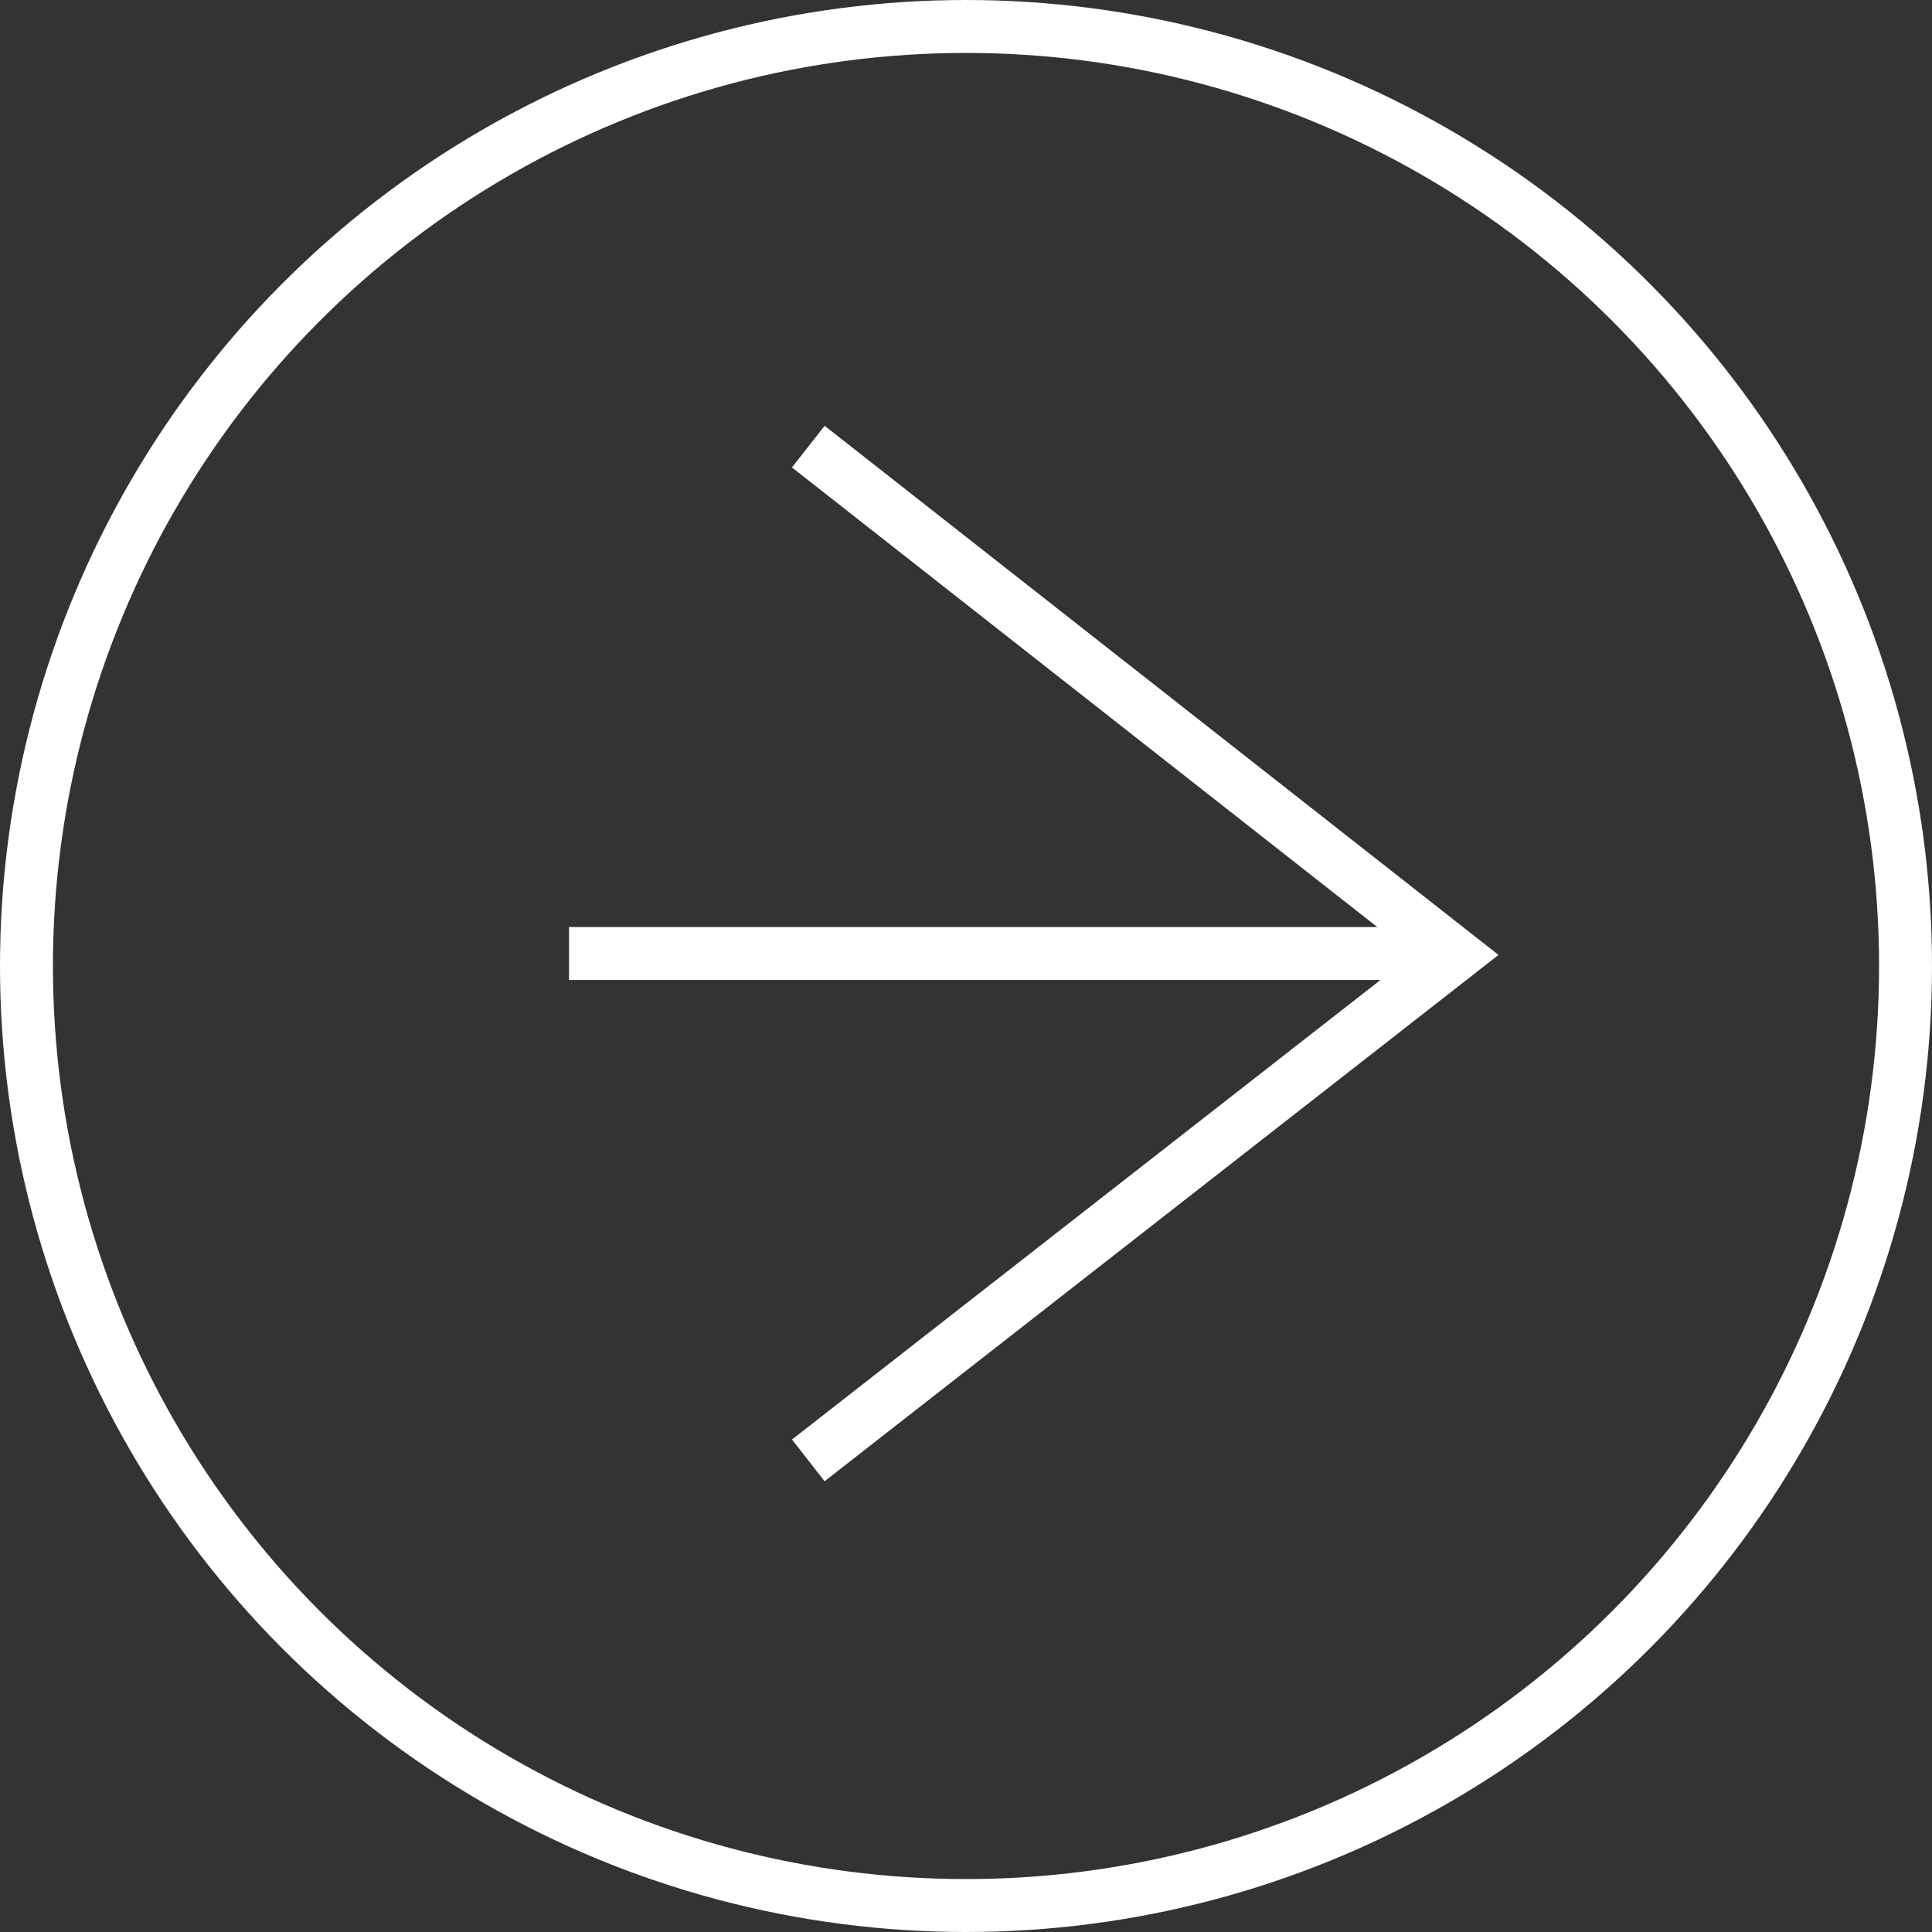
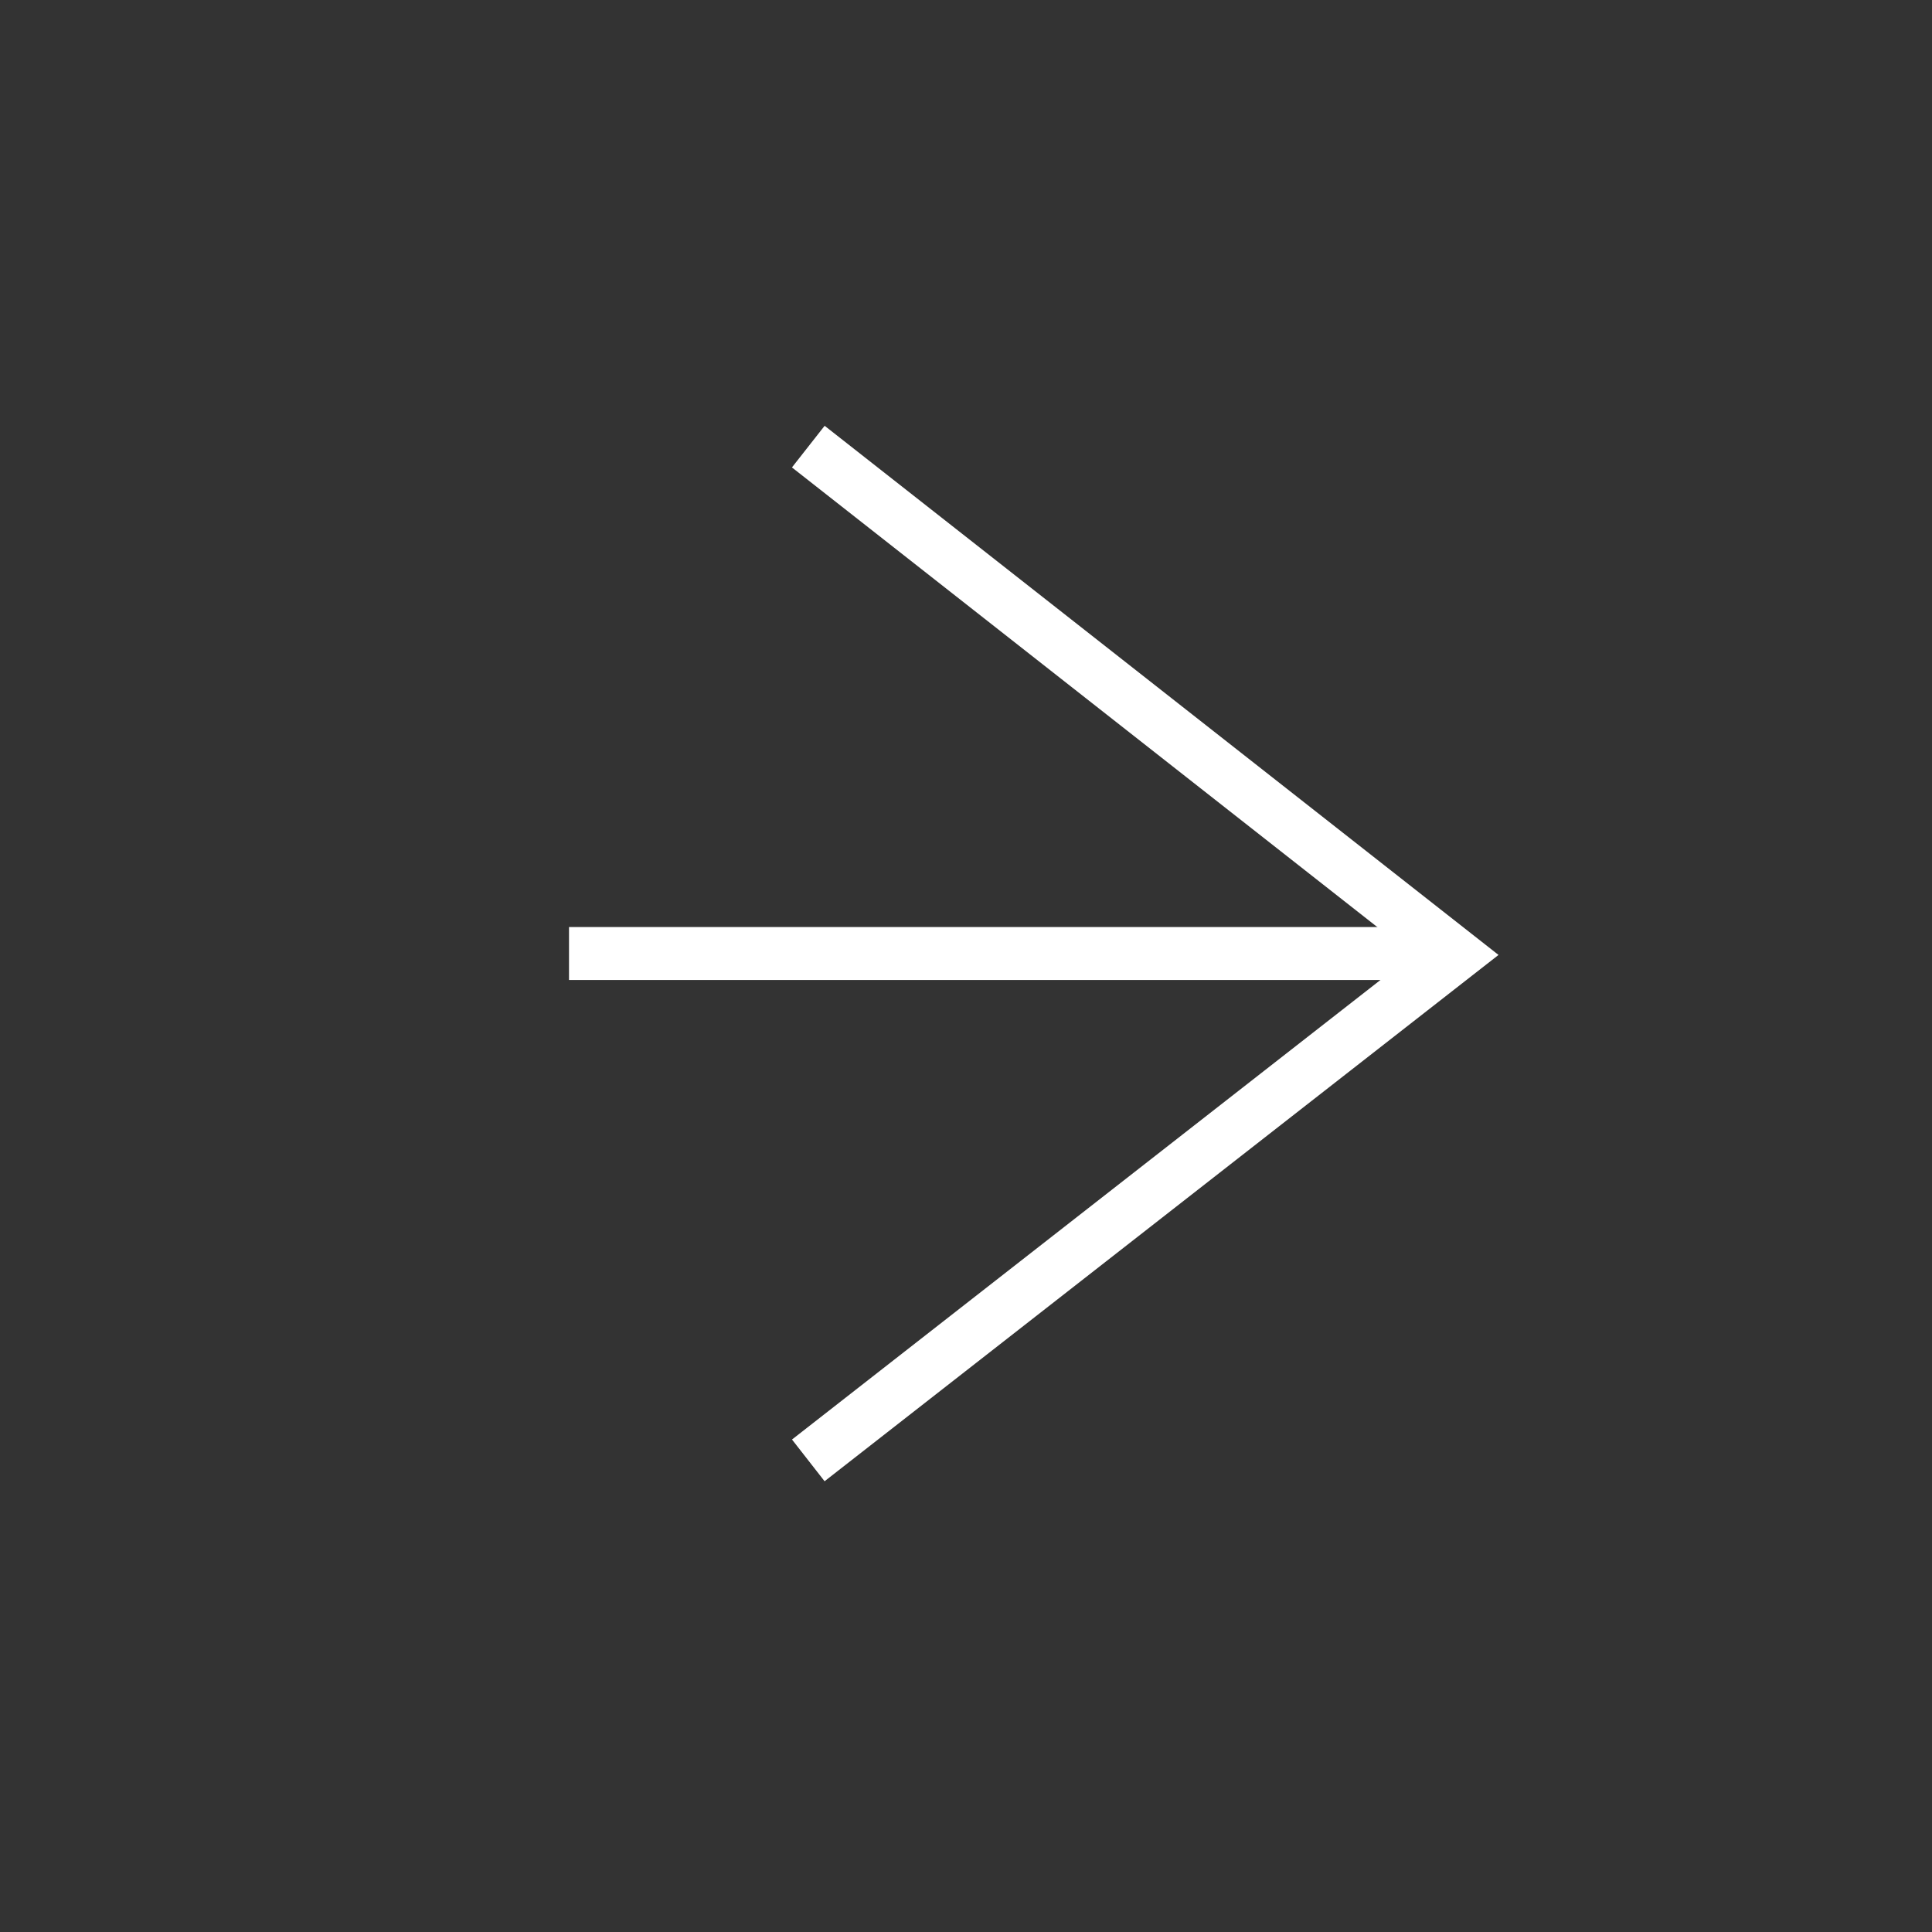
<svg xmlns="http://www.w3.org/2000/svg" width="73" height="73" viewBox="0 0 73 73">
  <rect x="0" y="0" width="73" height="73" fill="#333333" stroke="none" />
  <defs>
    <clipPath id="clip-path">
      <rect width="73" height="73" fill="none" />
    </clipPath>
  </defs>
  <g id="リピートグリッド_22" data-name="リピートグリッド 22" clip-path="url(#clip-path)">
    <g transform="translate(-1199 -3724)">
      <g id="グループ_266" data-name="グループ 266" transform="translate(0 16)">
        <path id="パス_193" data-name="パス 193" d="M1410.717,3838.875l24.458,19.205-24.458,19.1" transform="translate(-181.176 -114)" fill="none" stroke="#fff" stroke-width="2" />
        <line id="線_17" data-name="線 17" x2="32" transform="translate(1220.5 3744.028)" fill="none" stroke="#fff" stroke-width="2" />
      </g>
      <g id="楕円形_3" data-name="楕円形 3" transform="translate(1199 3724)" fill="none" stroke="#fff" stroke-width="2">
-         <circle cx="36.5" cy="36.5" r="36.5" stroke="none" />
-         <circle cx="36.5" cy="36.5" r="35.5" fill="none" />
-       </g>
+         </g>
    </g>
  </g>
</svg>